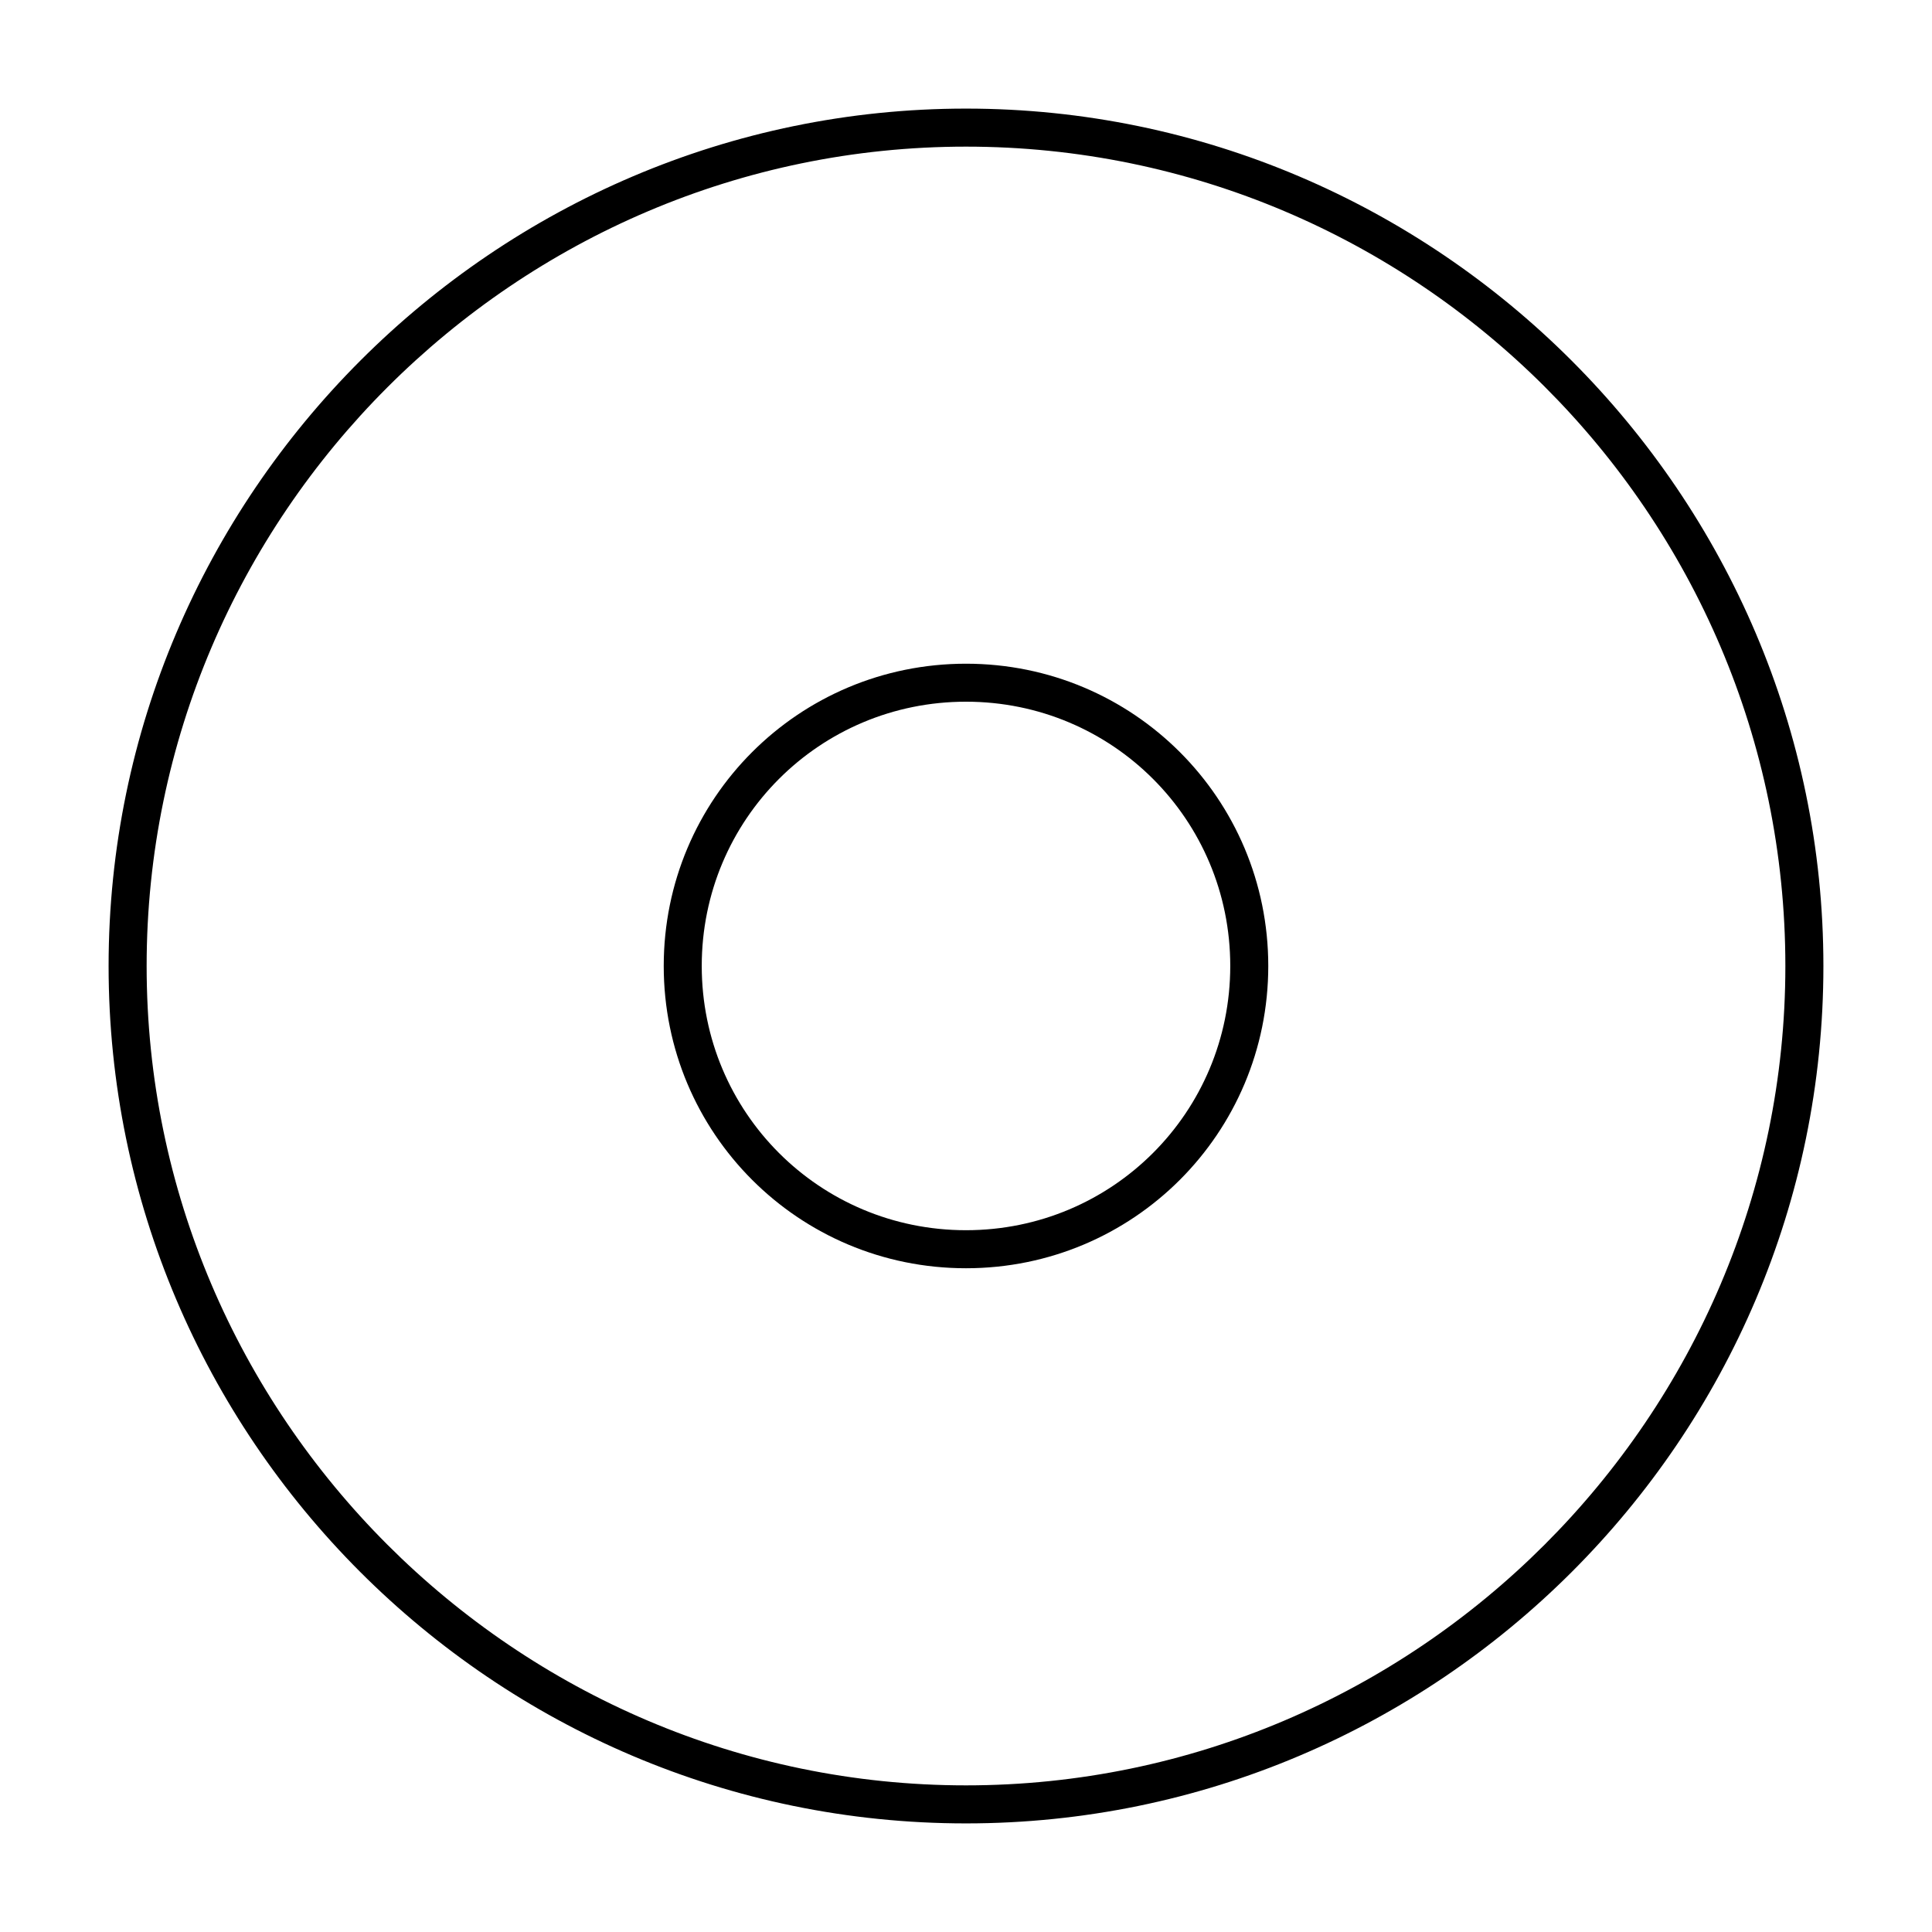
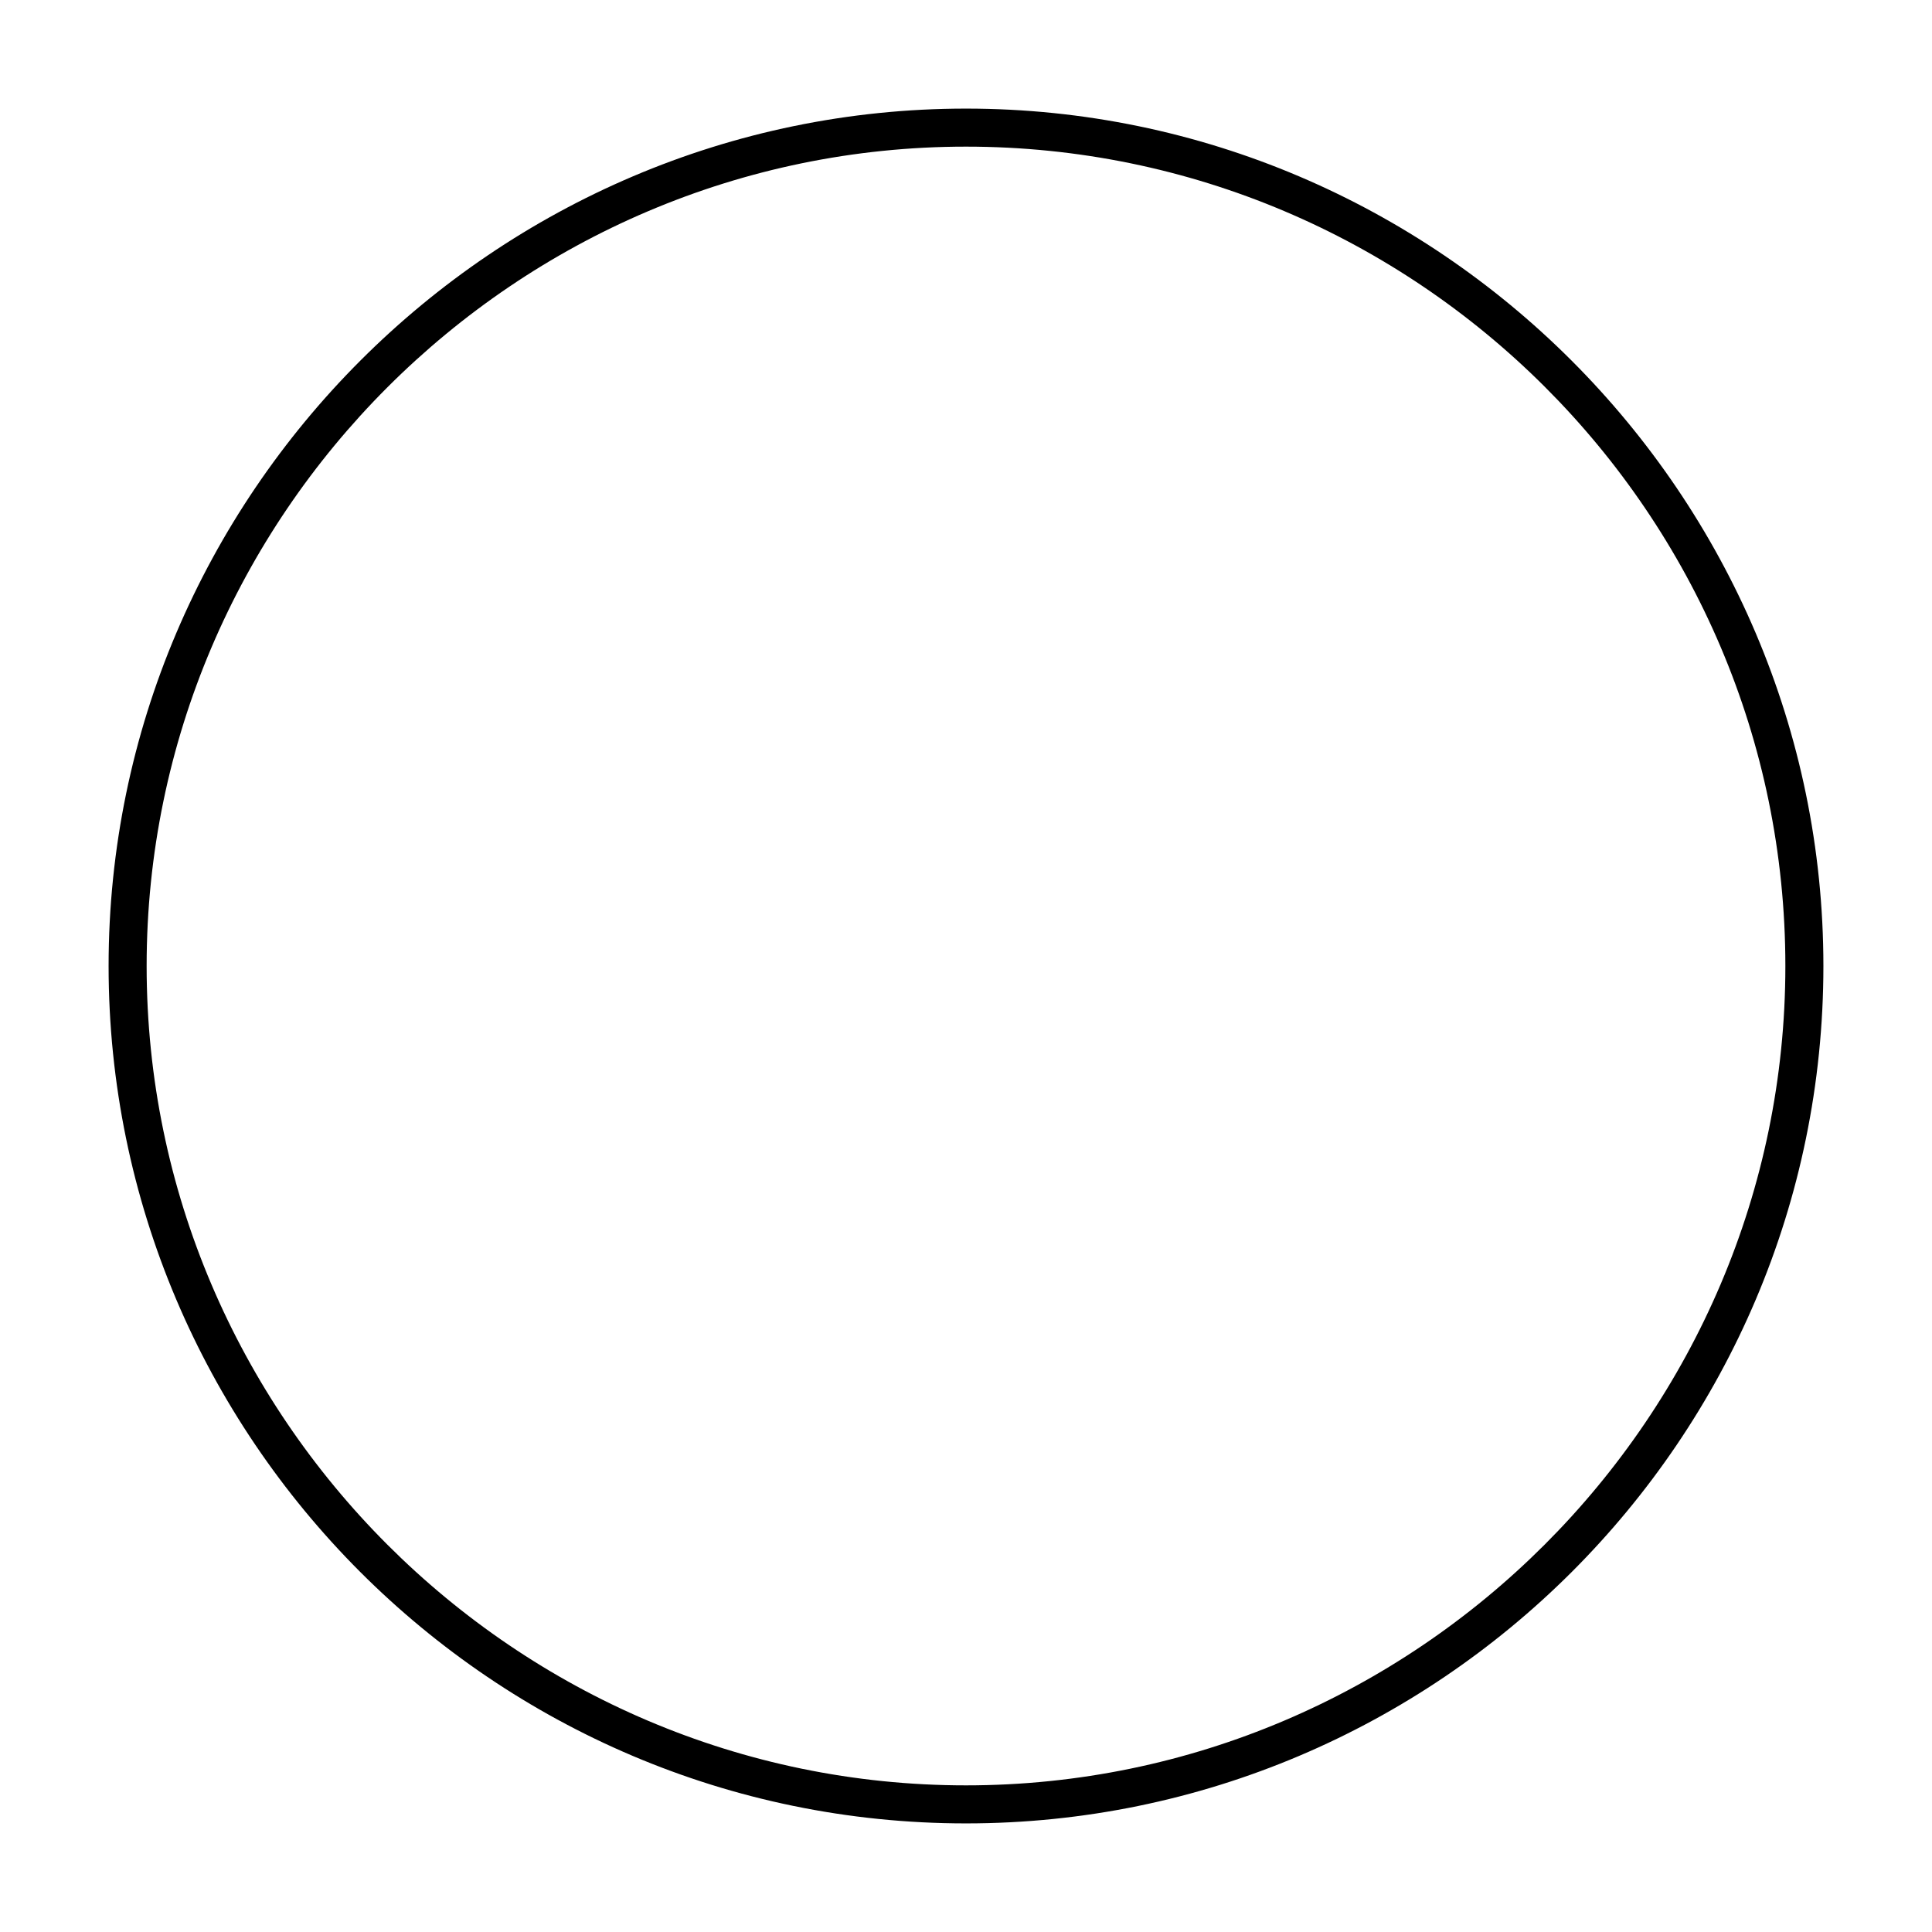
<svg xmlns="http://www.w3.org/2000/svg" fill="#000000" width="800px" height="800px" version="1.1" viewBox="144 144 512 512">
  <g>
-     <path d="m400 319.89c-44.336 0-80.105 35.77-80.105 80.105s35.77 80.105 80.105 80.105 80.105-35.77 80.105-80.105-35.773-80.105-80.105-80.105zm0 150.13c-38.793 0-70.031-31.234-70.031-70.031 0-38.793 31.234-70.031 70.031-70.031 38.793 0 70.031 31.234 70.031 70.031-0.004 38.797-31.238 70.031-70.031 70.031z" />
    <path d="m400 172.78c-124.95 0-227.22 102.27-227.22 227.22s101.77 227.22 227.22 227.22c124.95 0 227.22-101.77 227.22-227.22-0.004-124.95-102.28-227.22-227.22-227.22zm0 444.36c-119.4 0-217.14-97.738-217.14-217.14s97.738-217.14 217.14-217.14 217.14 97.234 217.14 217.14c0 119.4-97.738 217.14-217.14 217.14z" />
  </g>
</svg>